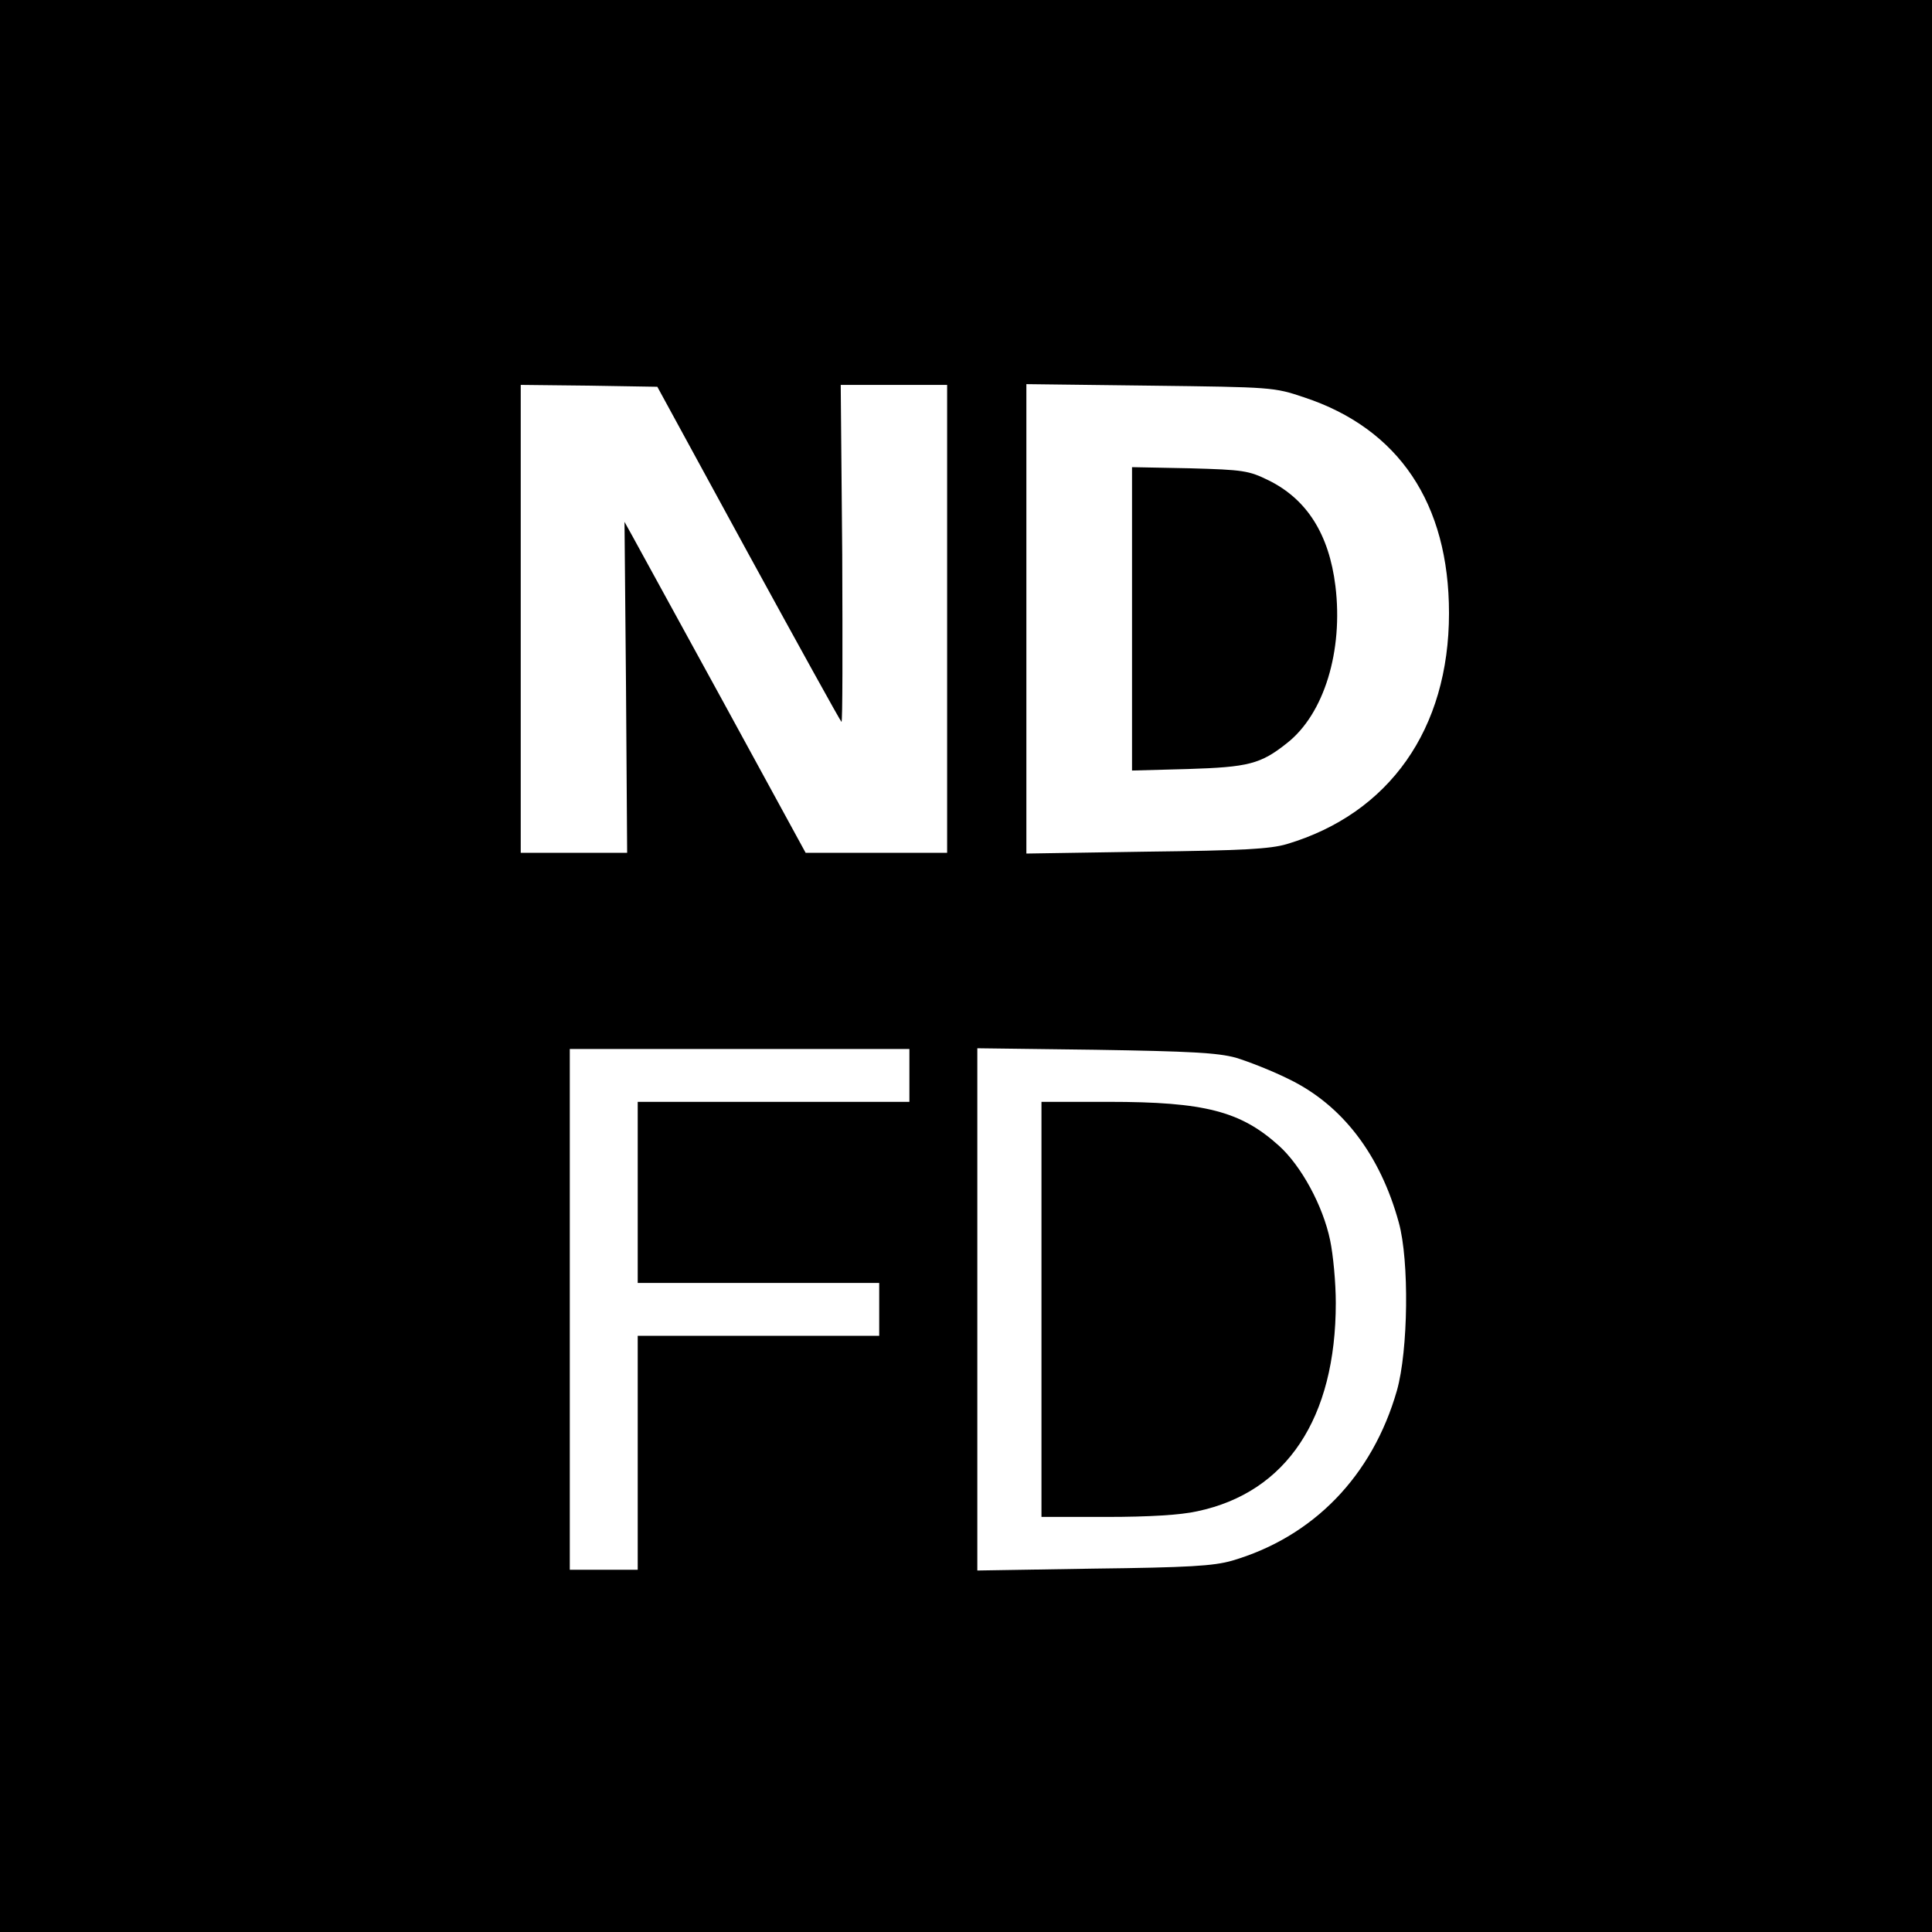
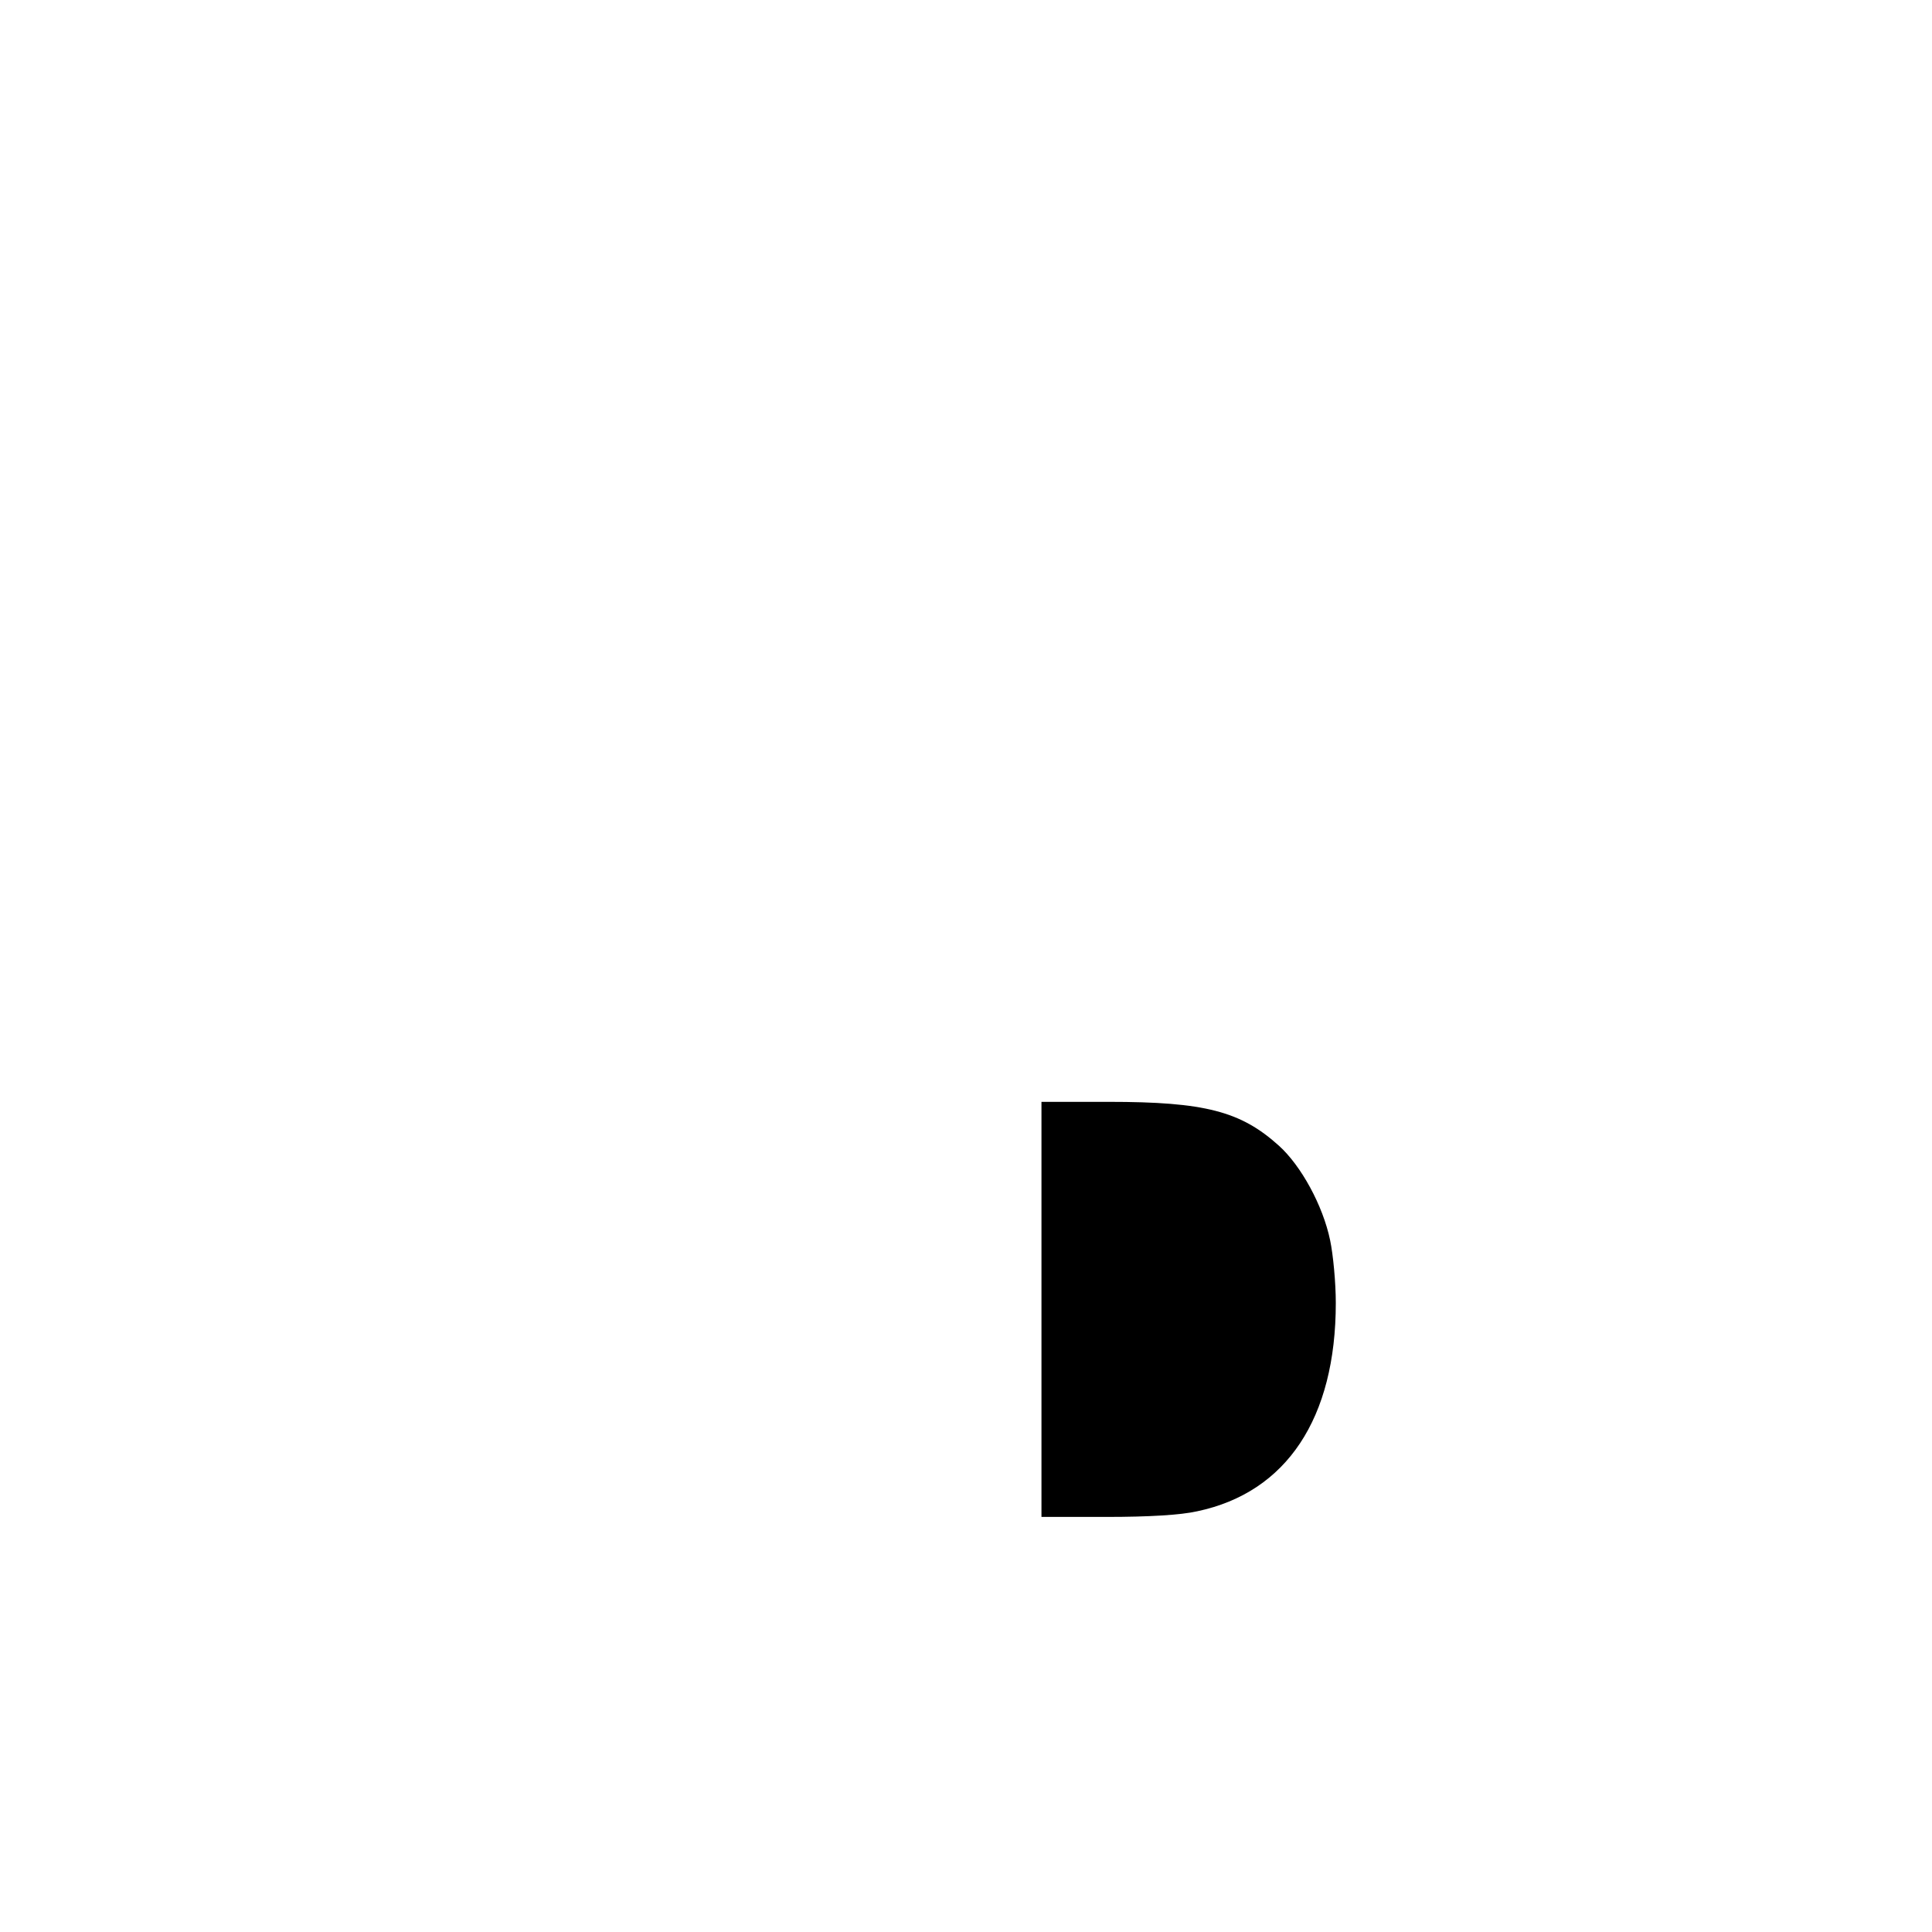
<svg xmlns="http://www.w3.org/2000/svg" version="1.0" width="512pt" height="512pt" viewBox="0 0 512 512" preserveAspectRatio="xMidYMid meet">
  <g transform="translate(0,512) scale(0.1,-0.1)" fill="#000000" stroke="none">
-     <path d="M0 2560 l0 -2560 2560 0 2560 0 0 2560 0 2560 -2560 0 -2560 0 0 -2560z m1983 1093 c133 -243 244 -444 247 -446 3 -3 3 197 2 444 l-4 449 141 0 141 0 0 -620 0 -620 -187 0 -188 0 -220 403 c-121 221 -229 418 -240 438 l-20 36 4 -438 3 -439 -141 0 -141 0 0 620 0 620 181 -2 181 -3 241 -442z m1473 414 c251 -83 384 -281 384 -572 0 -307 -158 -531 -430 -612 -44 -13 -118 -17 -372 -20 l-318 -5 0 622 0 622 328 -4 c323 -4 328 -4 408 -31z m-1046 -1797 l0 -70 -360 0 -360 0 0 -240 0 -240 320 0 320 0 0 -70 0 -70 -320 0 -320 0 0 -310 0 -310 -90 0 -90 0 0 690 0 690 450 0 450 0 0 -70z m865 47 c33 -10 97 -35 141 -57 142 -69 242 -201 291 -380 28 -101 25 -339 -5 -445 -65 -227 -222 -388 -437 -451 -49 -14 -115 -18 -367 -21 l-308 -5 0 692 0 692 313 -4 c252 -4 324 -8 372 -21z" />
-     <path d="M3000 3480 l0 -402 148 4 c160 5 193 13 263 69 98 77 149 244 128 416 -17 138 -76 230 -177 280 -53 26 -67 28 -209 32 l-153 3 0 -402z" />
    <path d="M2760 1650 l0 -550 173 0 c111 0 196 5 240 15 237 50 367 247 367 552 0 54 -7 128 -15 166 -19 92 -77 198 -136 251 -101 91 -196 116 -451 116 l-178 0 0 -550z" />
  </g>
</svg>